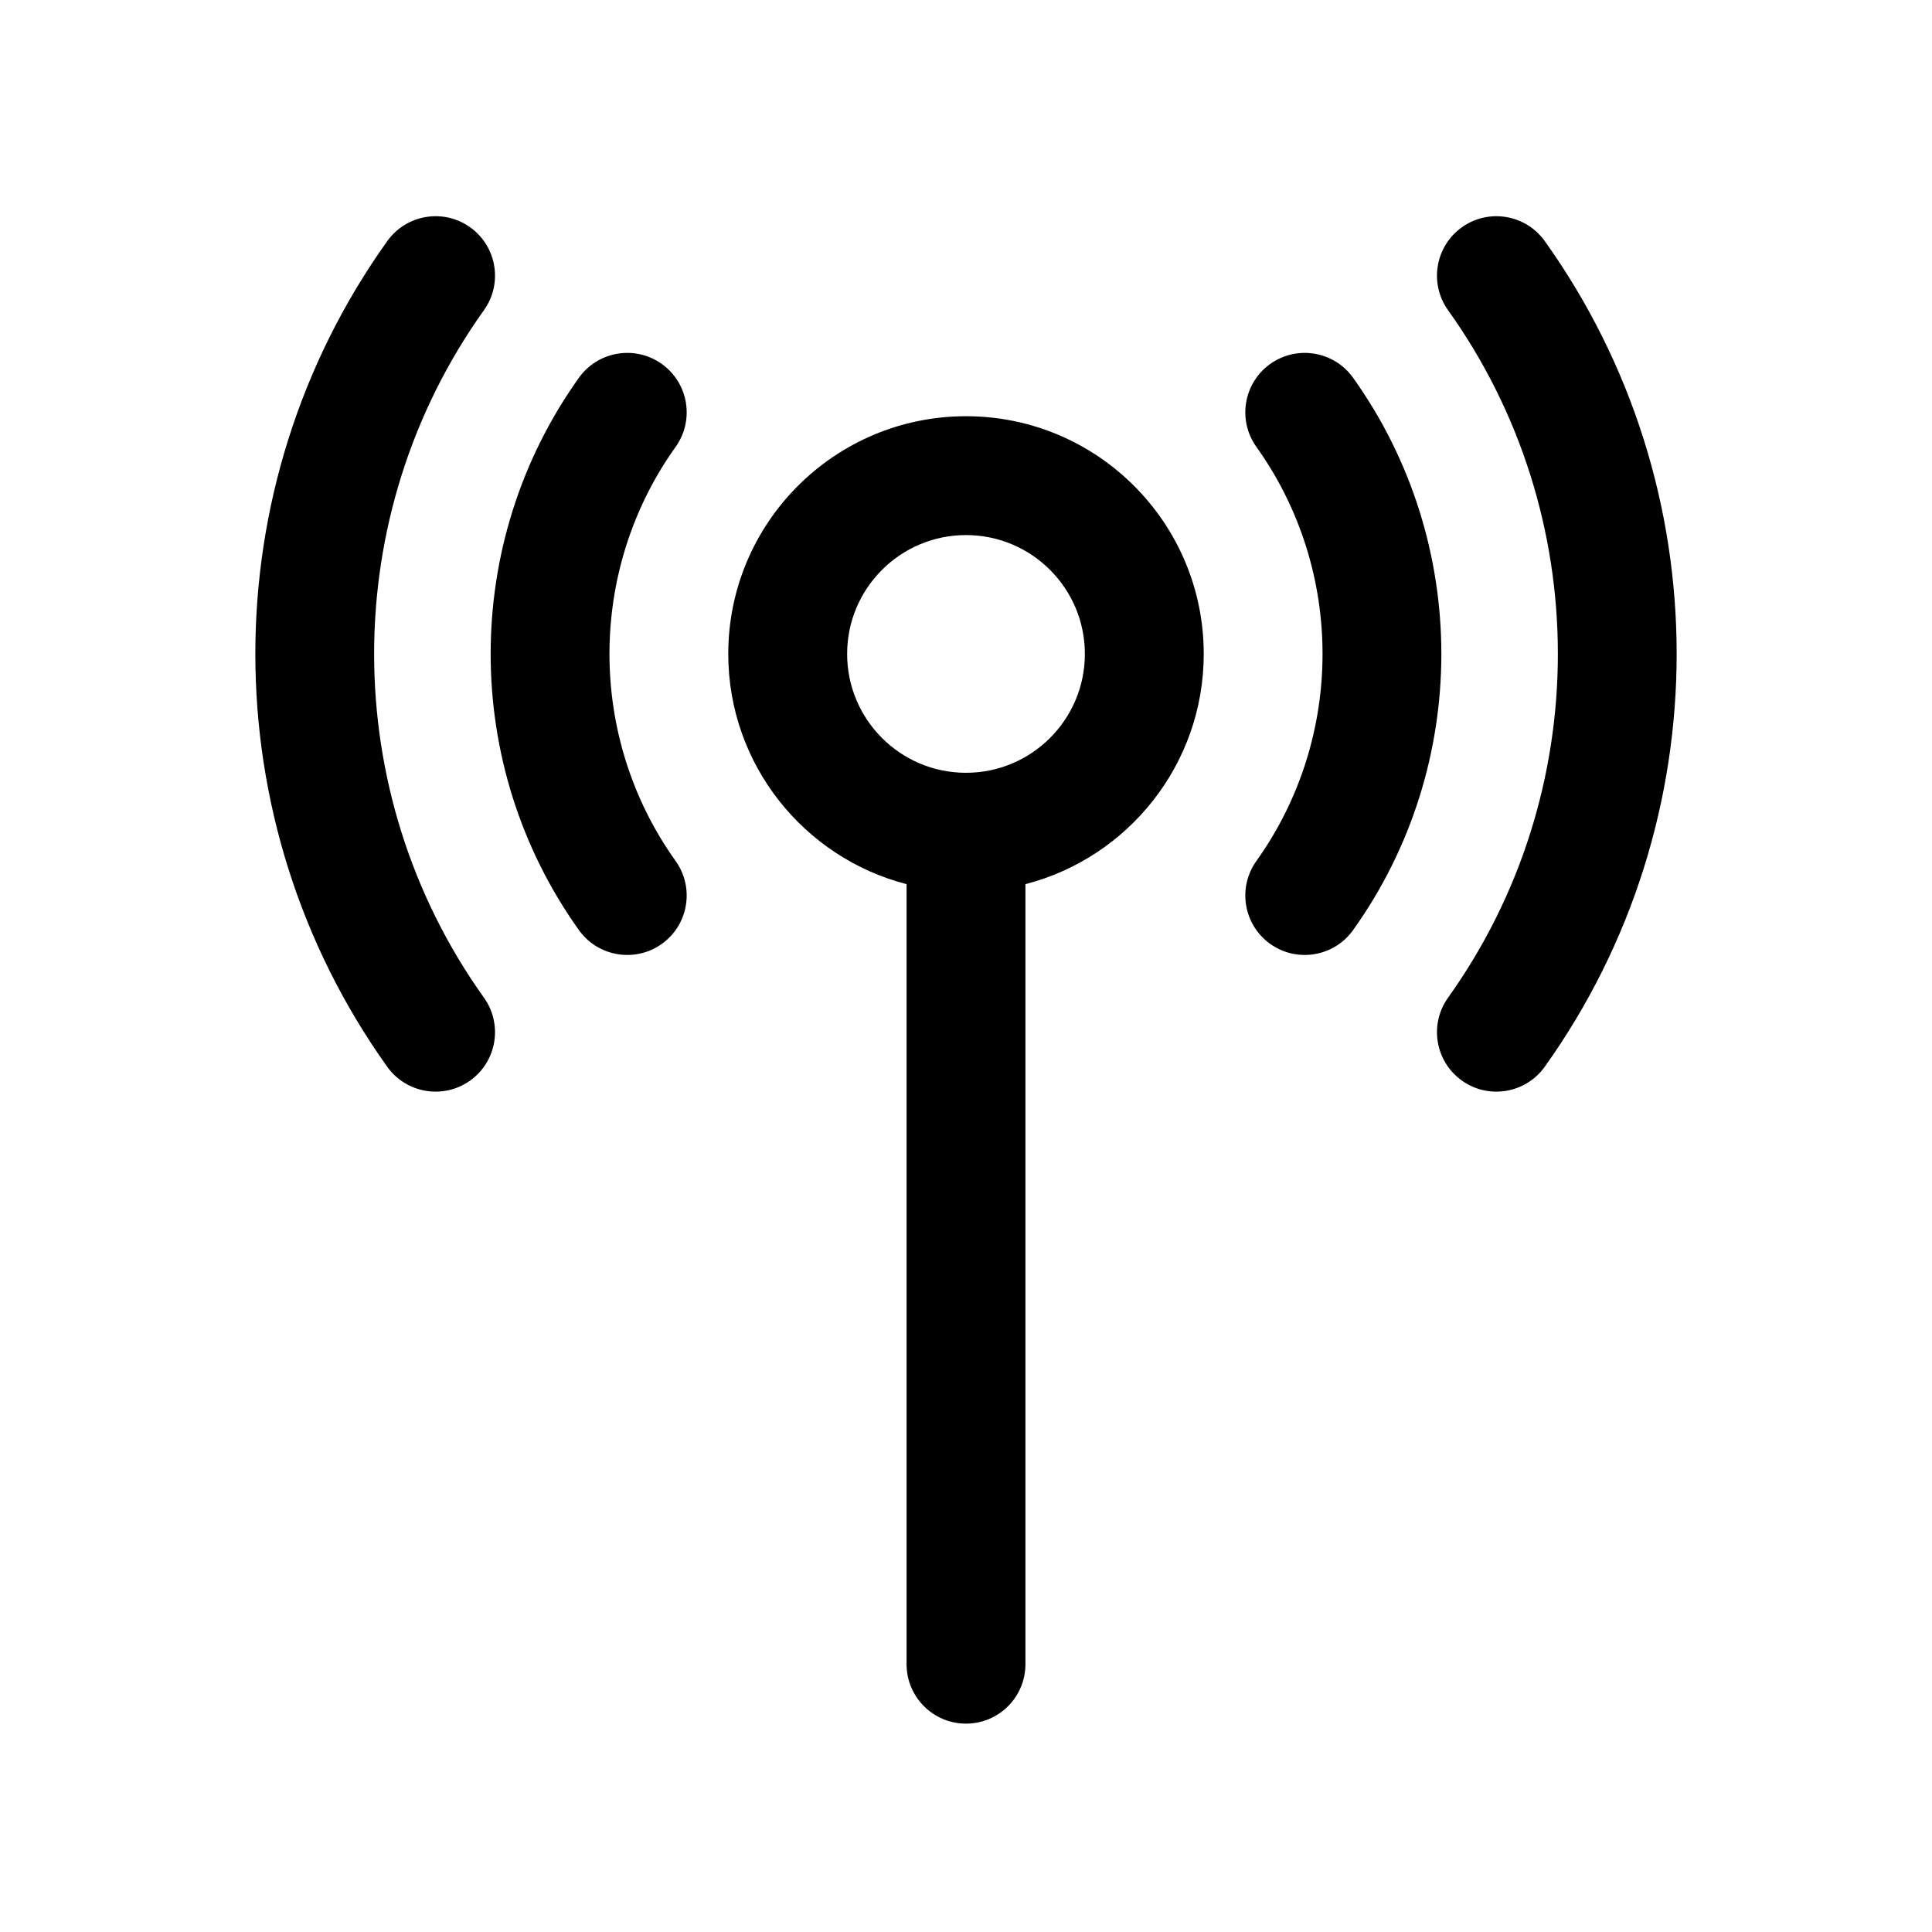
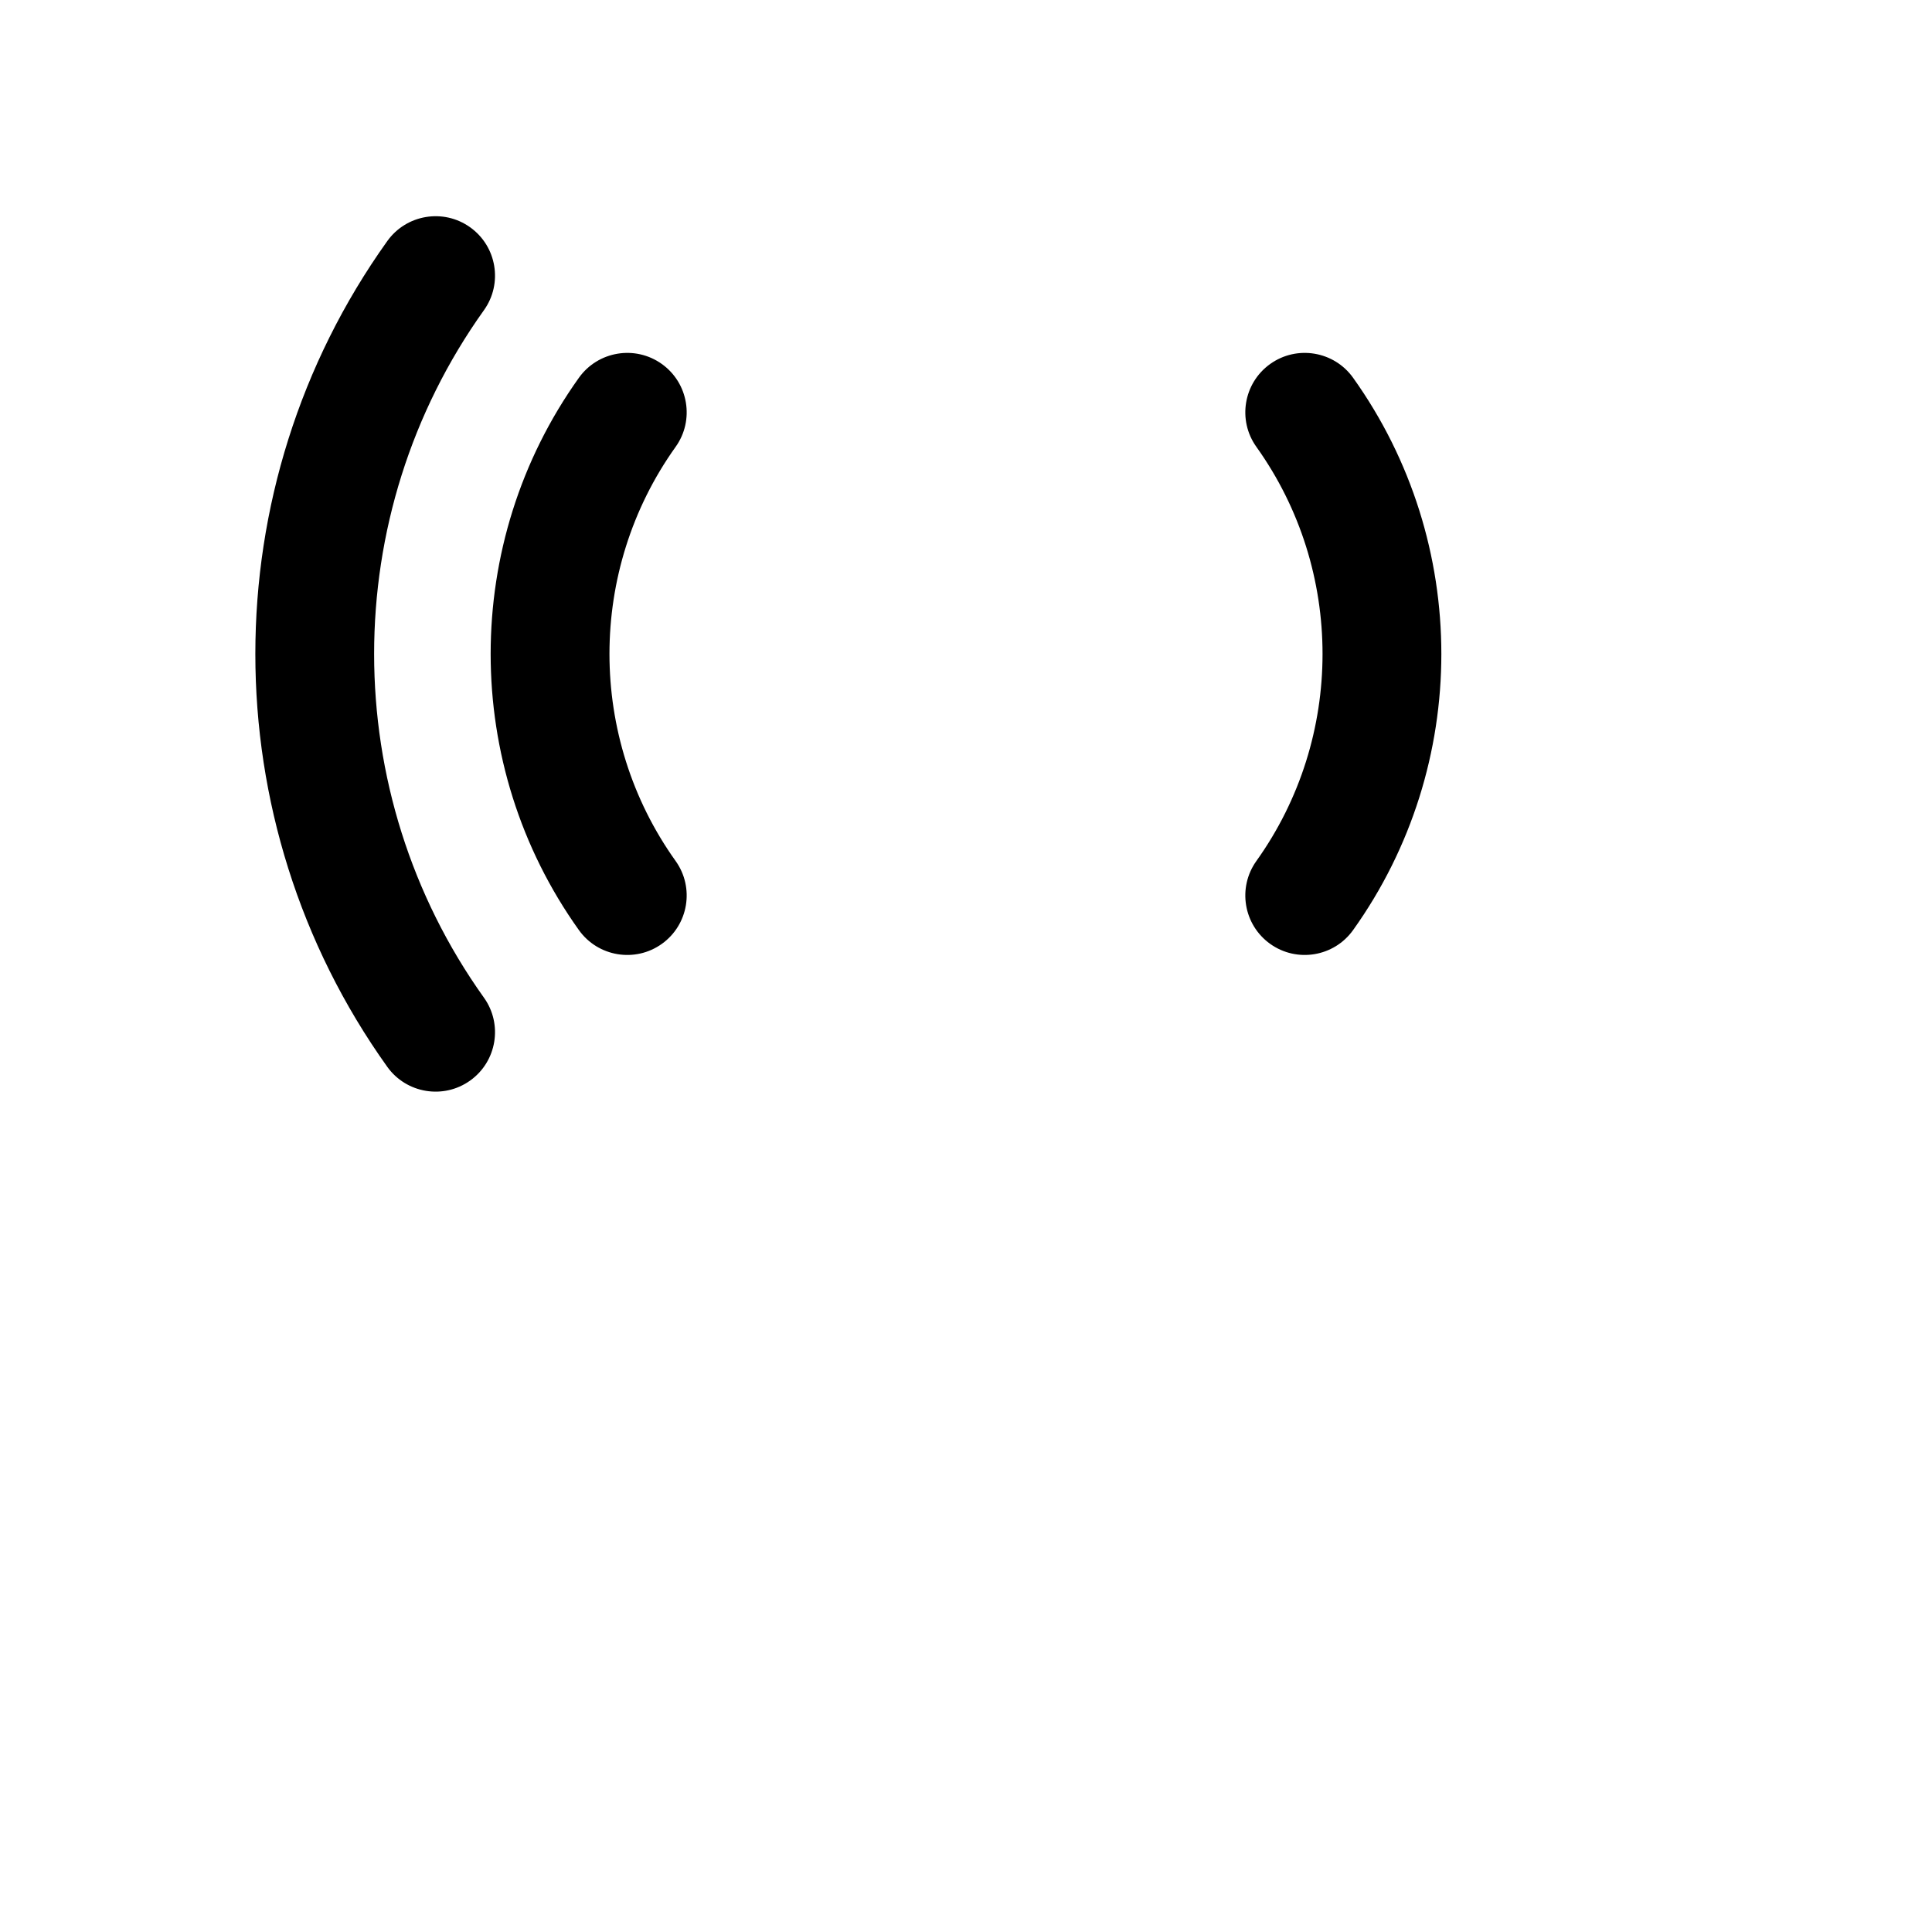
<svg xmlns="http://www.w3.org/2000/svg" fill-rule="evenodd" preserveAspectRatio="xMidYMid meet" height="2100" viewBox="0 0 1574.88 1575" zoomAndPan="magnify" width="2100">
-   <path d="M738.988 720.777v635.918c0 26.742 21.707 48.445 48.453 48.445s48.449-21.703 48.449-48.445V720.777c83.531-21.559 145.355-97.473 145.355-187.684 0-106.969-86.828-193.785-193.805-193.785s-193.805 86.816-193.805 193.785c0 90.211 61.824 166.125 145.352 187.684zm48.453-284.574c53.488 0 96.902 43.406 96.902 96.891s-43.414 96.895-96.902 96.895-96.902-43.406-96.902-96.895 43.41-96.891 96.902-96.891zm392.985-183.324c119.336 167.043 119.383 393.34 0 560.434-15.551 21.754-10.512 52.031 11.242 67.586s52.035 10.512 67.59-11.289c143.367-200.621 143.367-472.457 0-673.074-15.555-21.754-45.836-26.793-67.59-11.242s-26.793 45.832-11.242 67.586zm0 0" />
  <path d="M1103 758.23c95.934-134.199 95.934-316.023 0-450.27-15.551-21.75-45.832-26.789-67.586-11.238s-26.793 45.832-11.242 67.582c71.902 100.625 71.902 236.957 0 337.578-15.551 21.754-10.512 52.035 11.242 67.586s52.035 10.512 67.586-11.238zM471.879 307.961c-95.934 134.199-95.934 316.02 0 450.27 15.551 21.75 45.836 26.789 67.59 11.238s26.793-45.832 11.238-67.586c-71.898-100.621-71.898-236.953 0-337.578 15.555-21.75 10.516-52.031-11.238-67.582s-52.039-10.512-67.59 11.238zm-77.426 505.352c-119.336-167.047-119.383-393.34 0-560.434 15.555-21.754 10.516-52.035-11.238-67.586s-52.039-10.512-67.59 11.289c-143.367 200.621-143.367 472.457 0 673.074 15.551 21.754 45.832 26.793 67.59 11.242s26.793-45.832 11.238-67.586zm0 0" />
</svg>